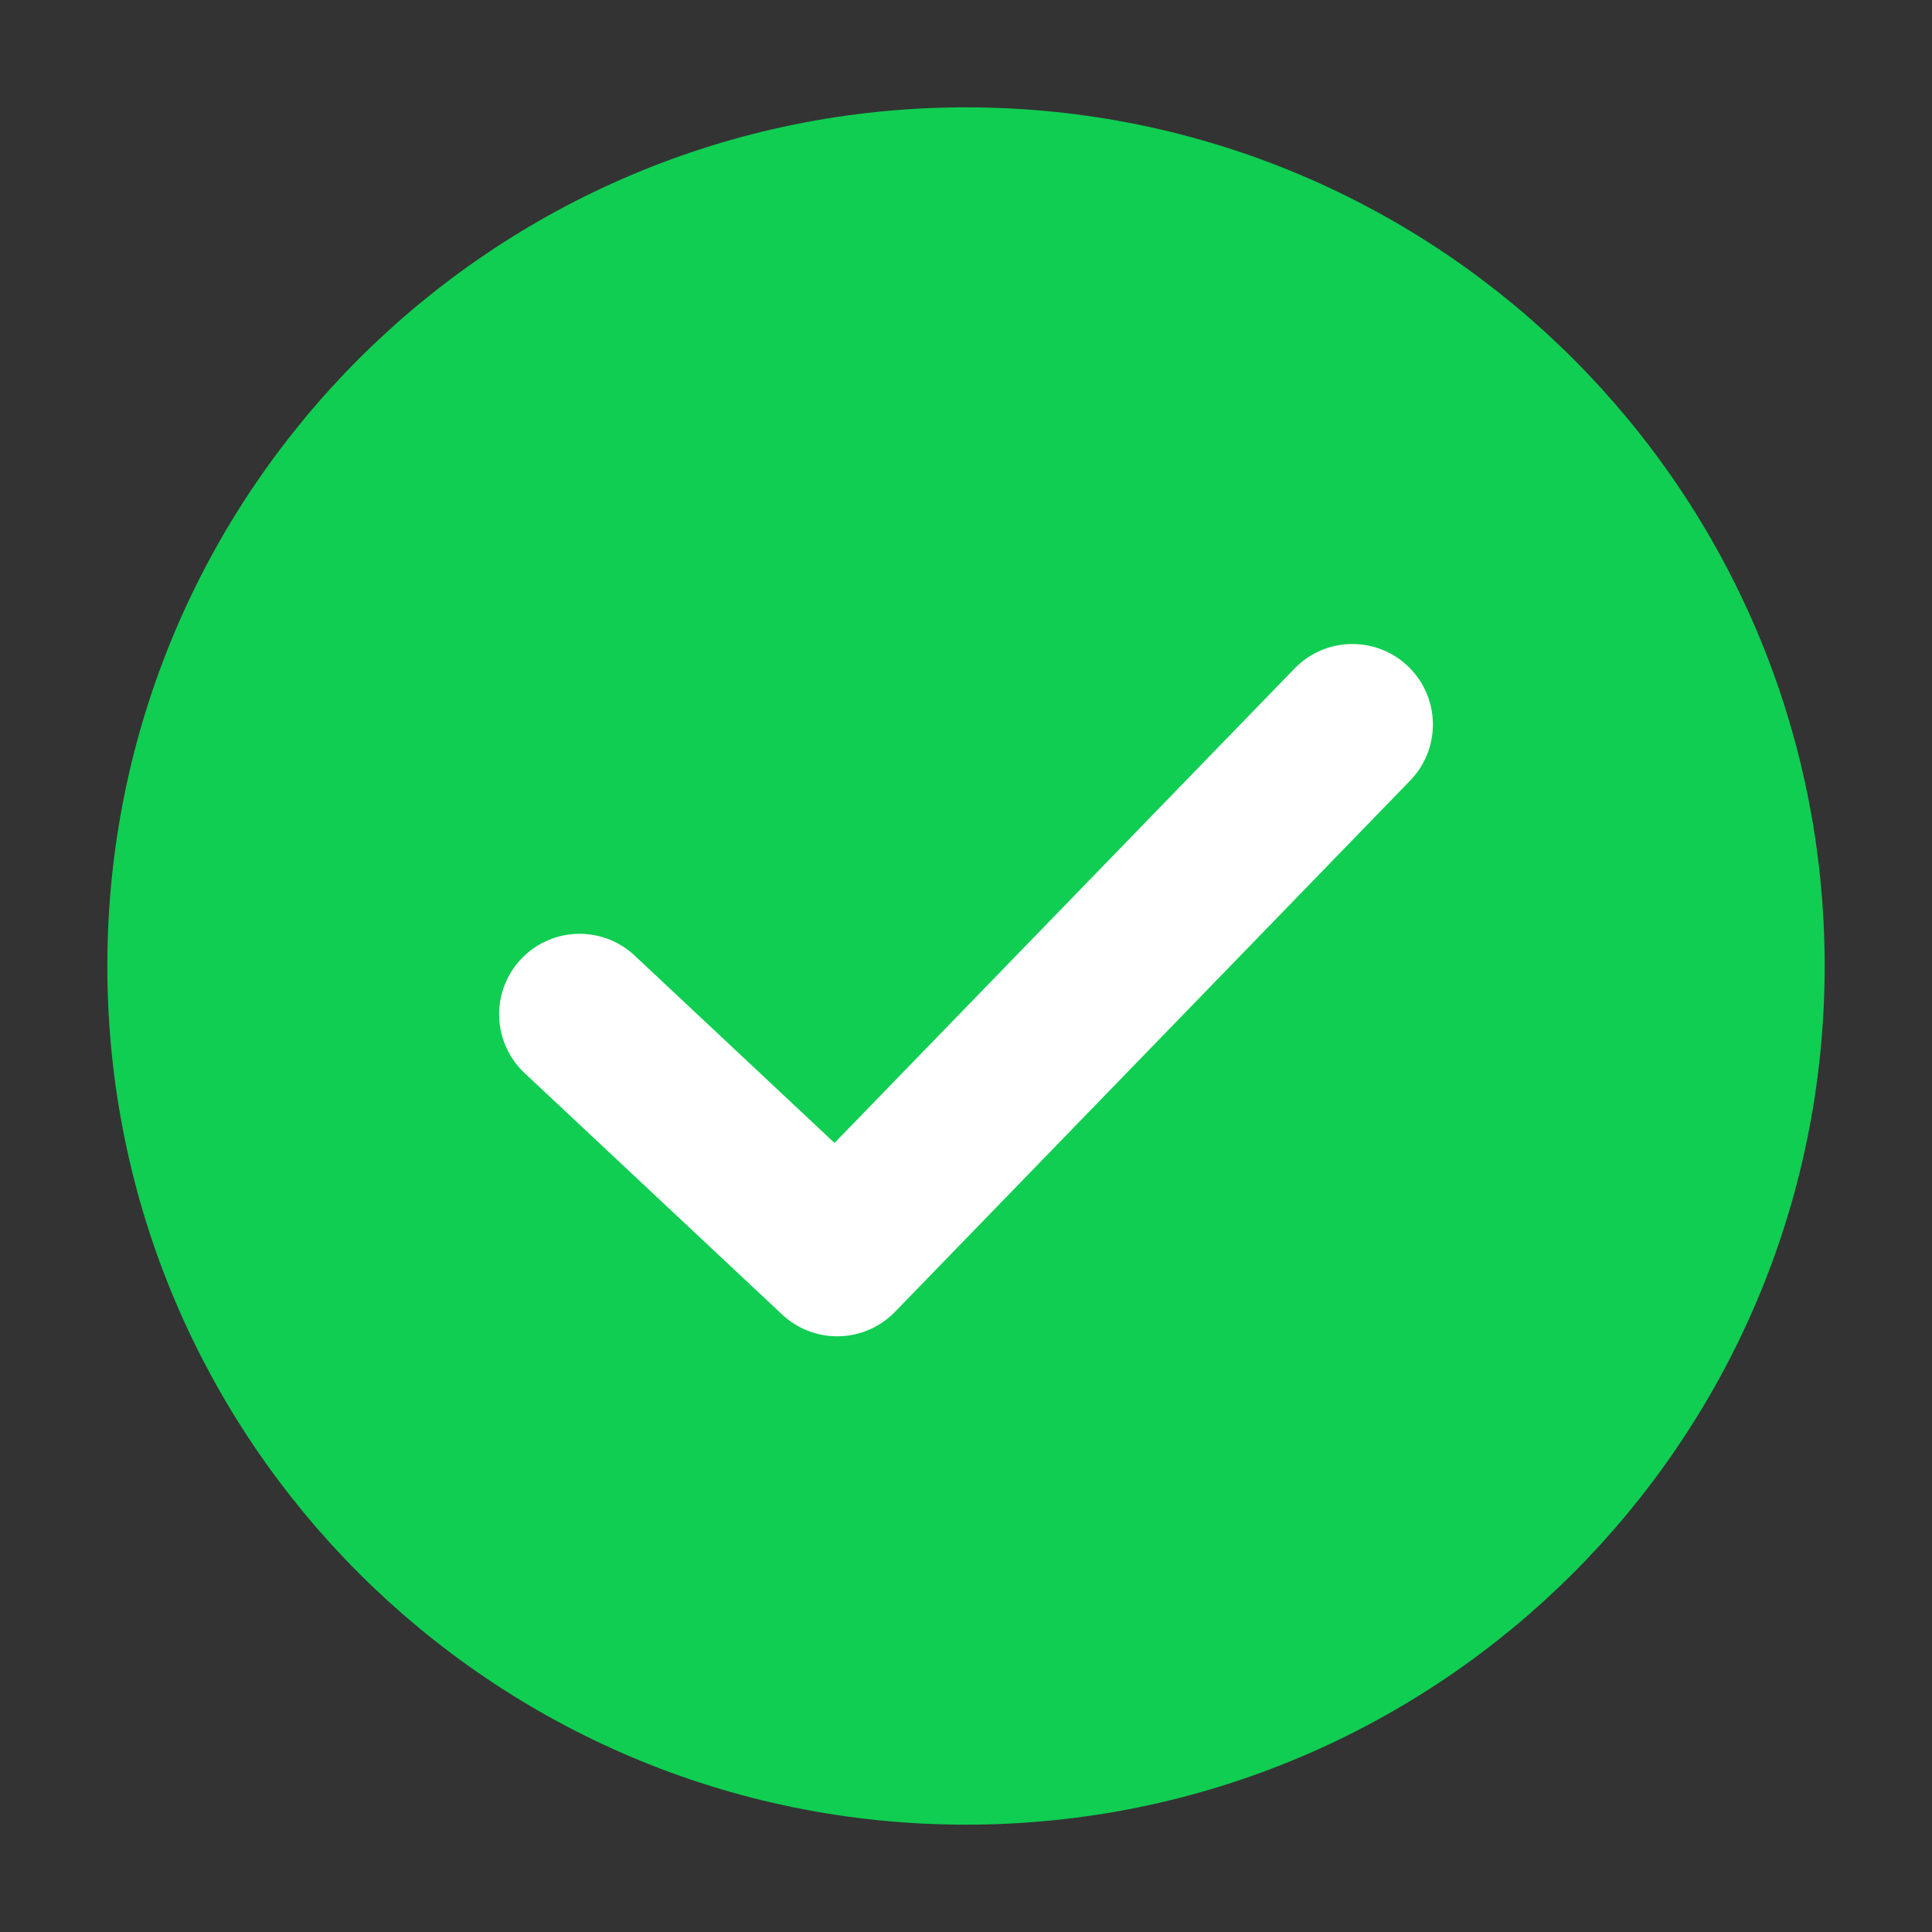
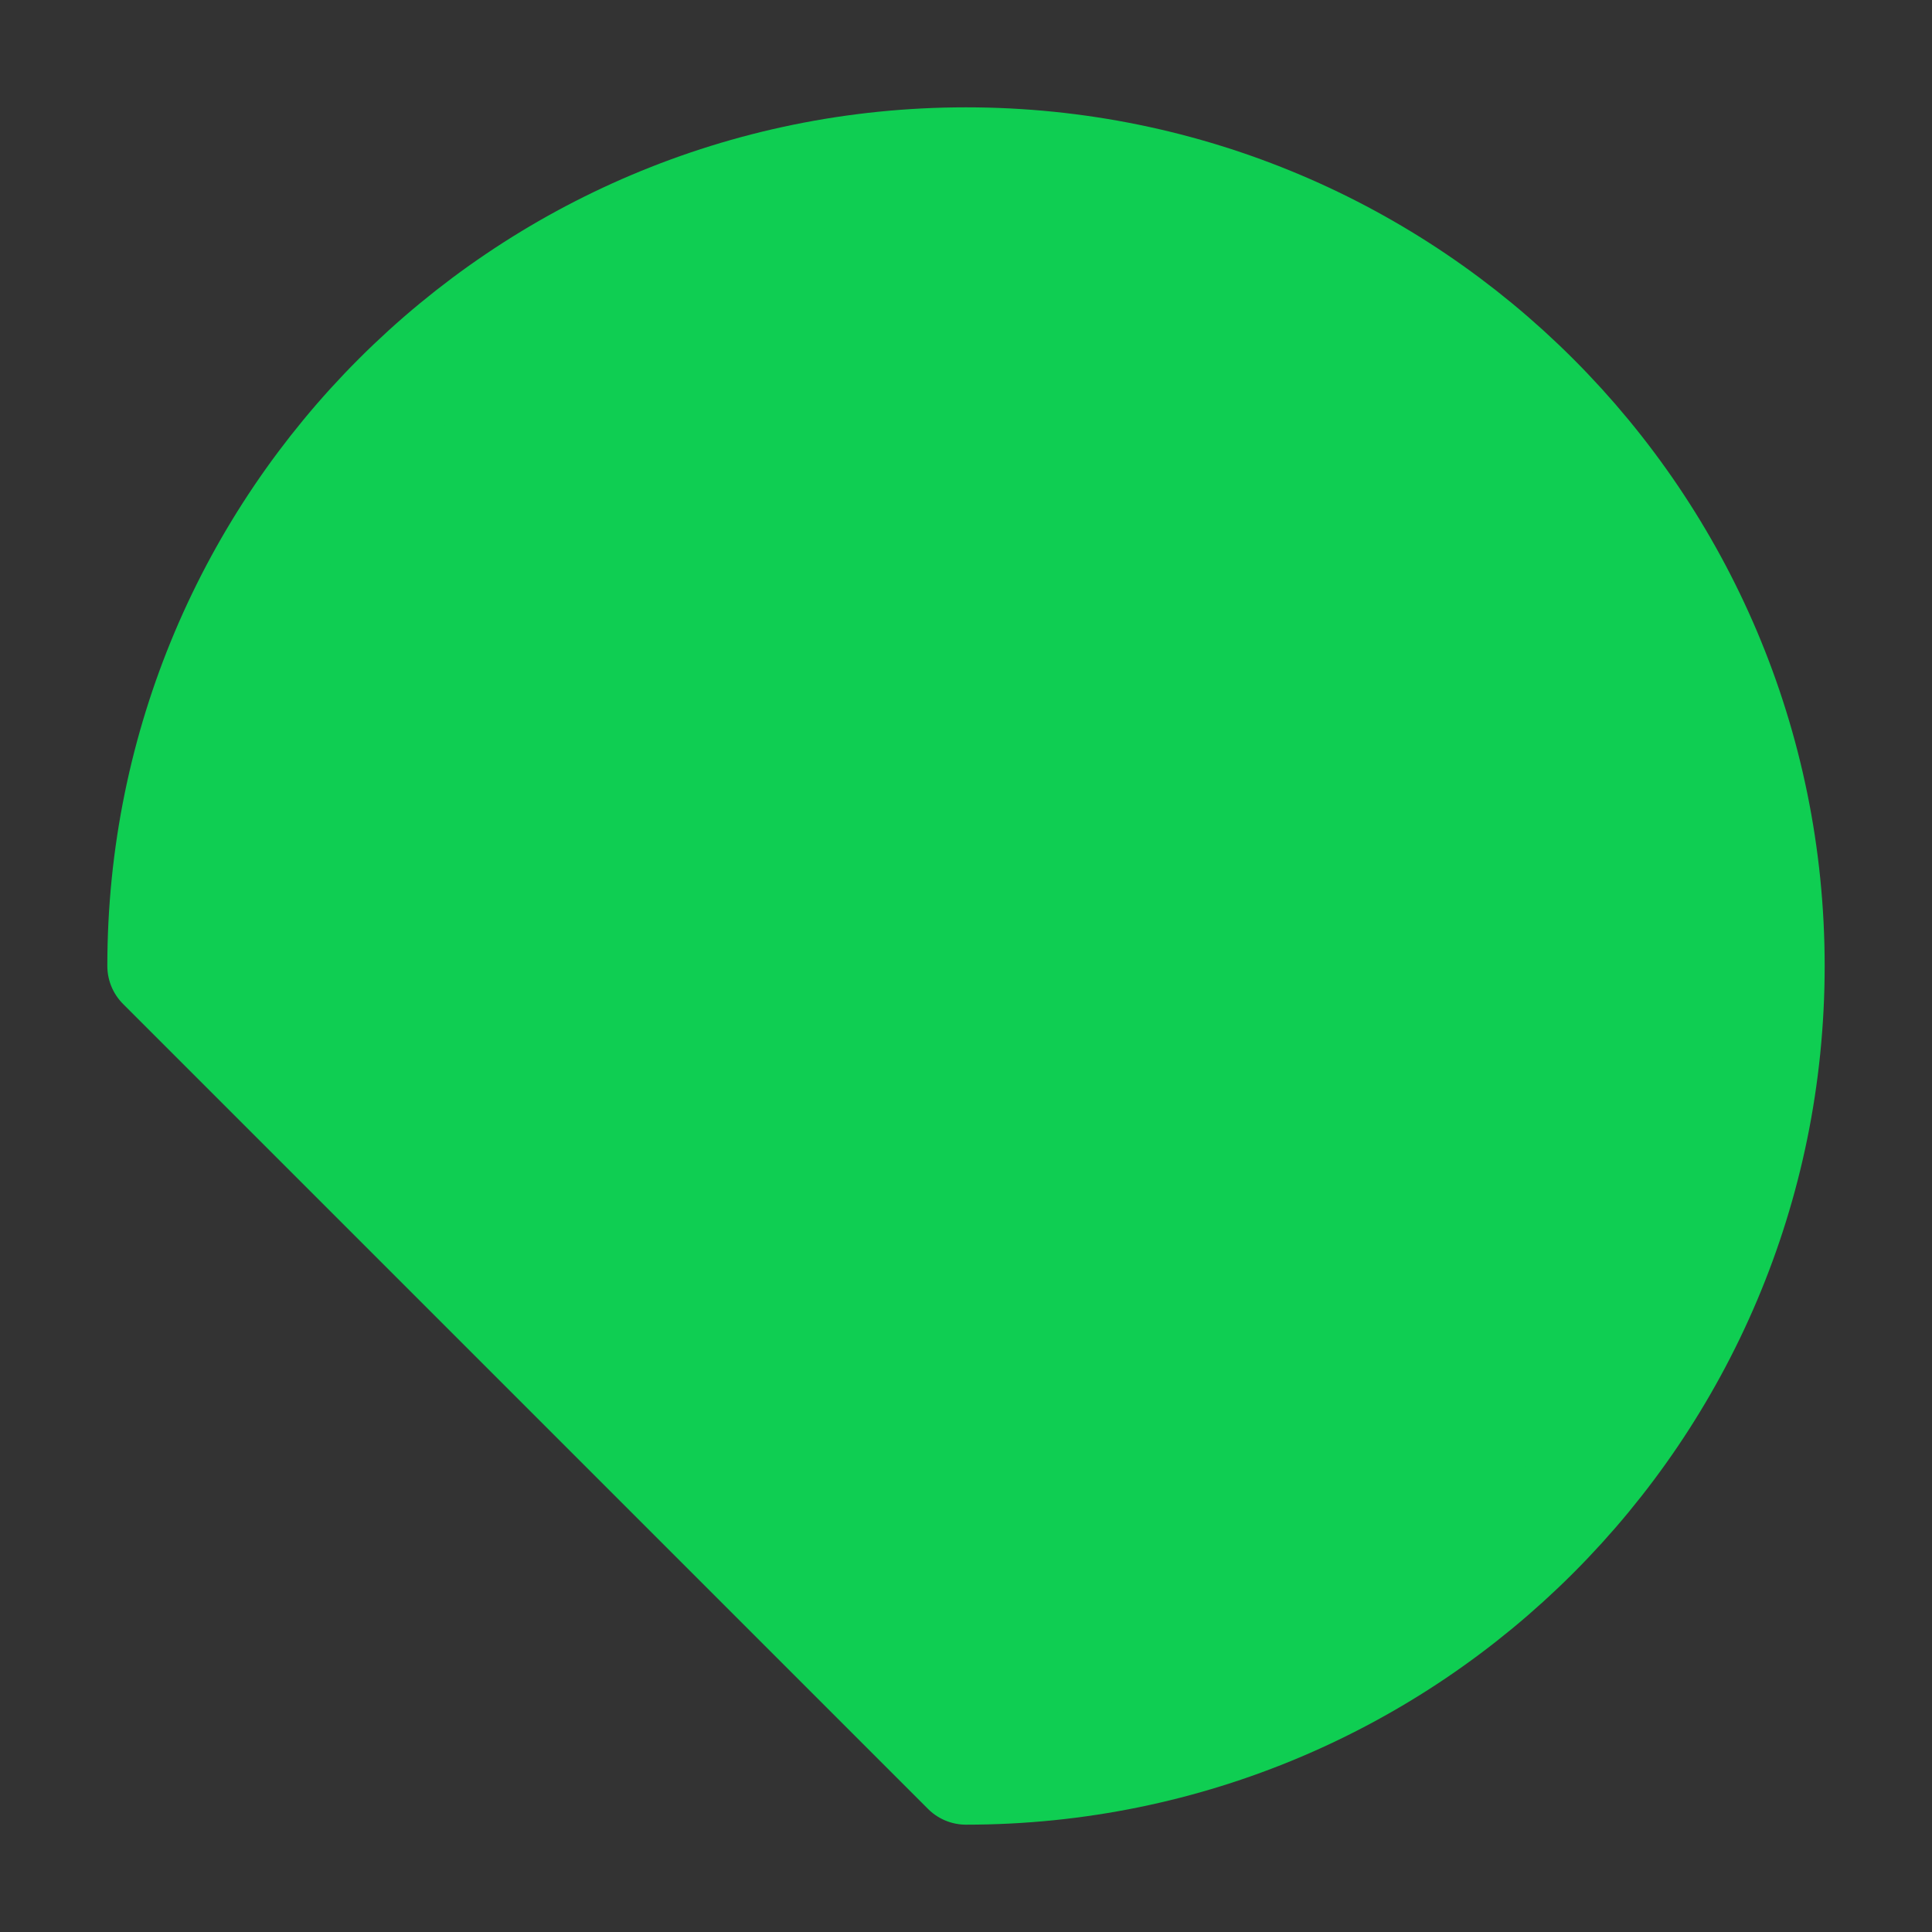
<svg xmlns="http://www.w3.org/2000/svg" width="18" height="18" viewBox="0 0 18 18" fill="none">
  <rect x="0" y="0" width="18" height="18" fill="#333333" stroke="none" />
-   <path d="M9 16.5C13.142 16.5 16.5 13.142 16.5 9C16.5 4.858 13.142 1.5 9 1.5C4.858 1.5 1.5 4.858 1.5 9C1.5 13.142 4.858 16.5 9 16.5Z" fill="#0FCE52" stroke="#0FCE52" stroke-linecap="round" stroke-linejoin="round" />
-   <path d="M5.4 9.45L7.8 11.7L12.6 6.75" stroke="white" stroke-width="1.5" stroke-linecap="round" stroke-linejoin="round" />
+   <path d="M9 16.5C13.142 16.5 16.5 13.142 16.5 9C16.5 4.858 13.142 1.5 9 1.5C4.858 1.5 1.5 4.858 1.5 9Z" fill="#0FCE52" stroke="#0FCE52" stroke-linecap="round" stroke-linejoin="round" />
</svg>